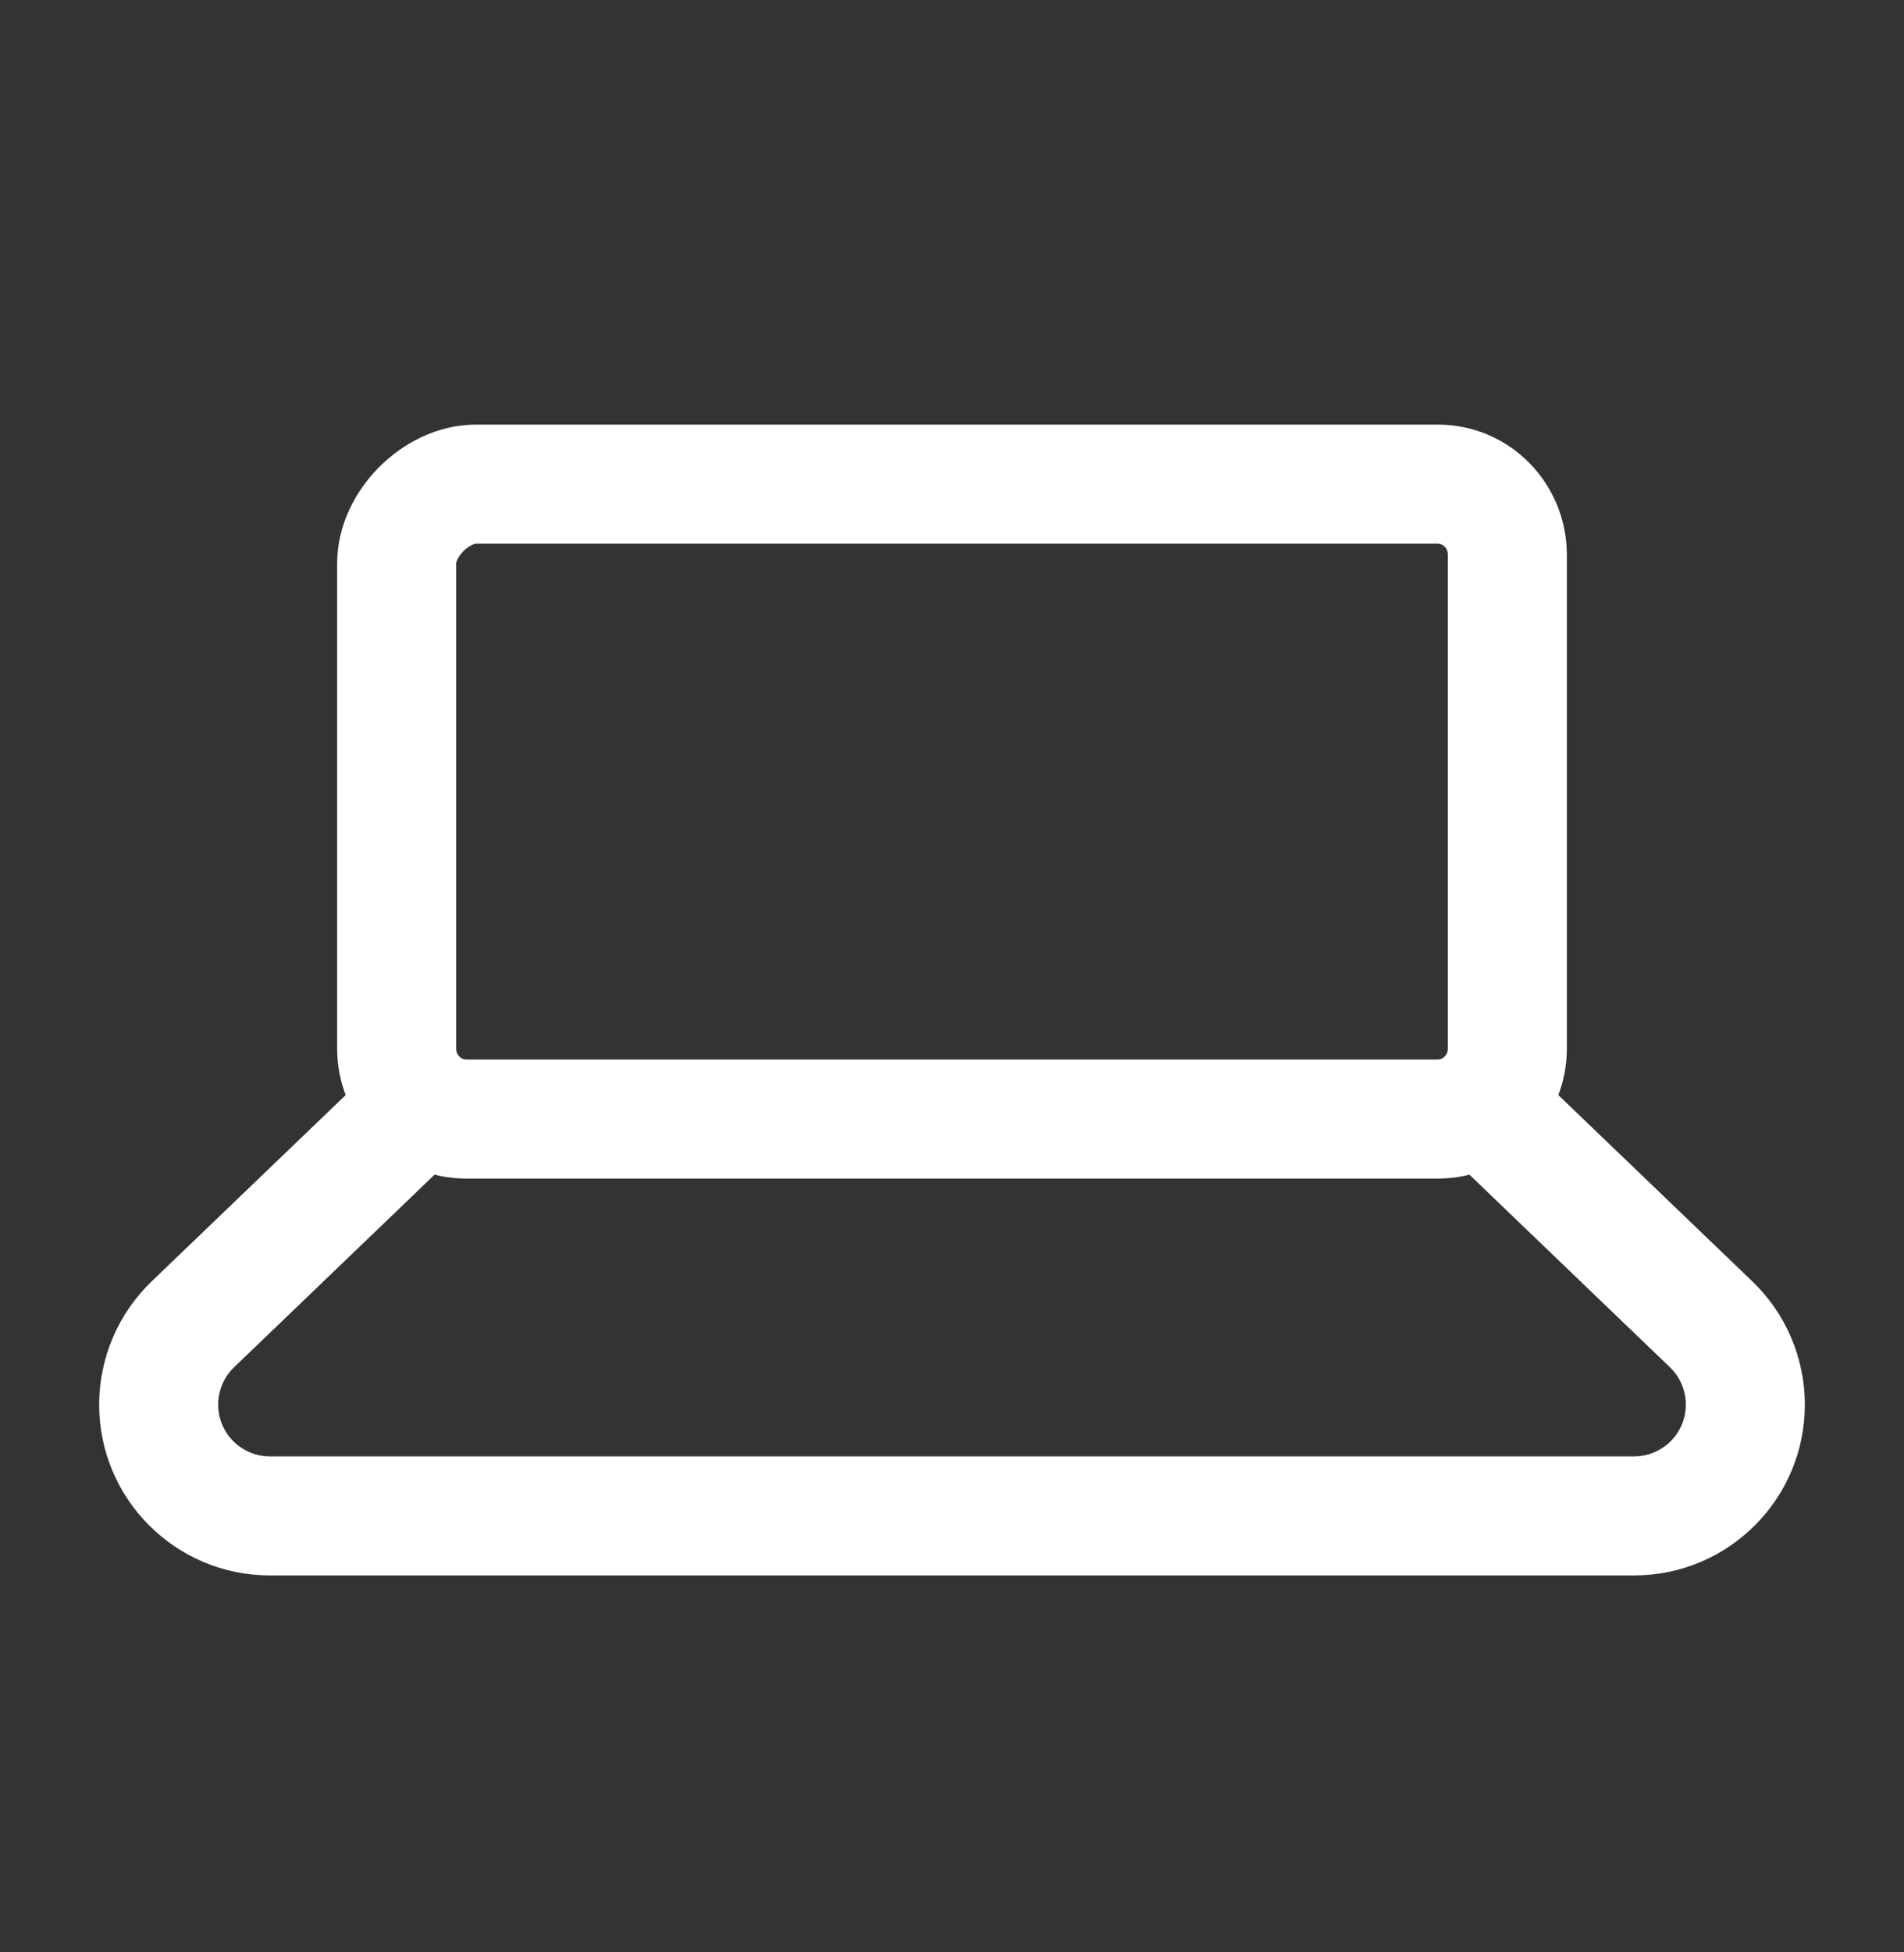
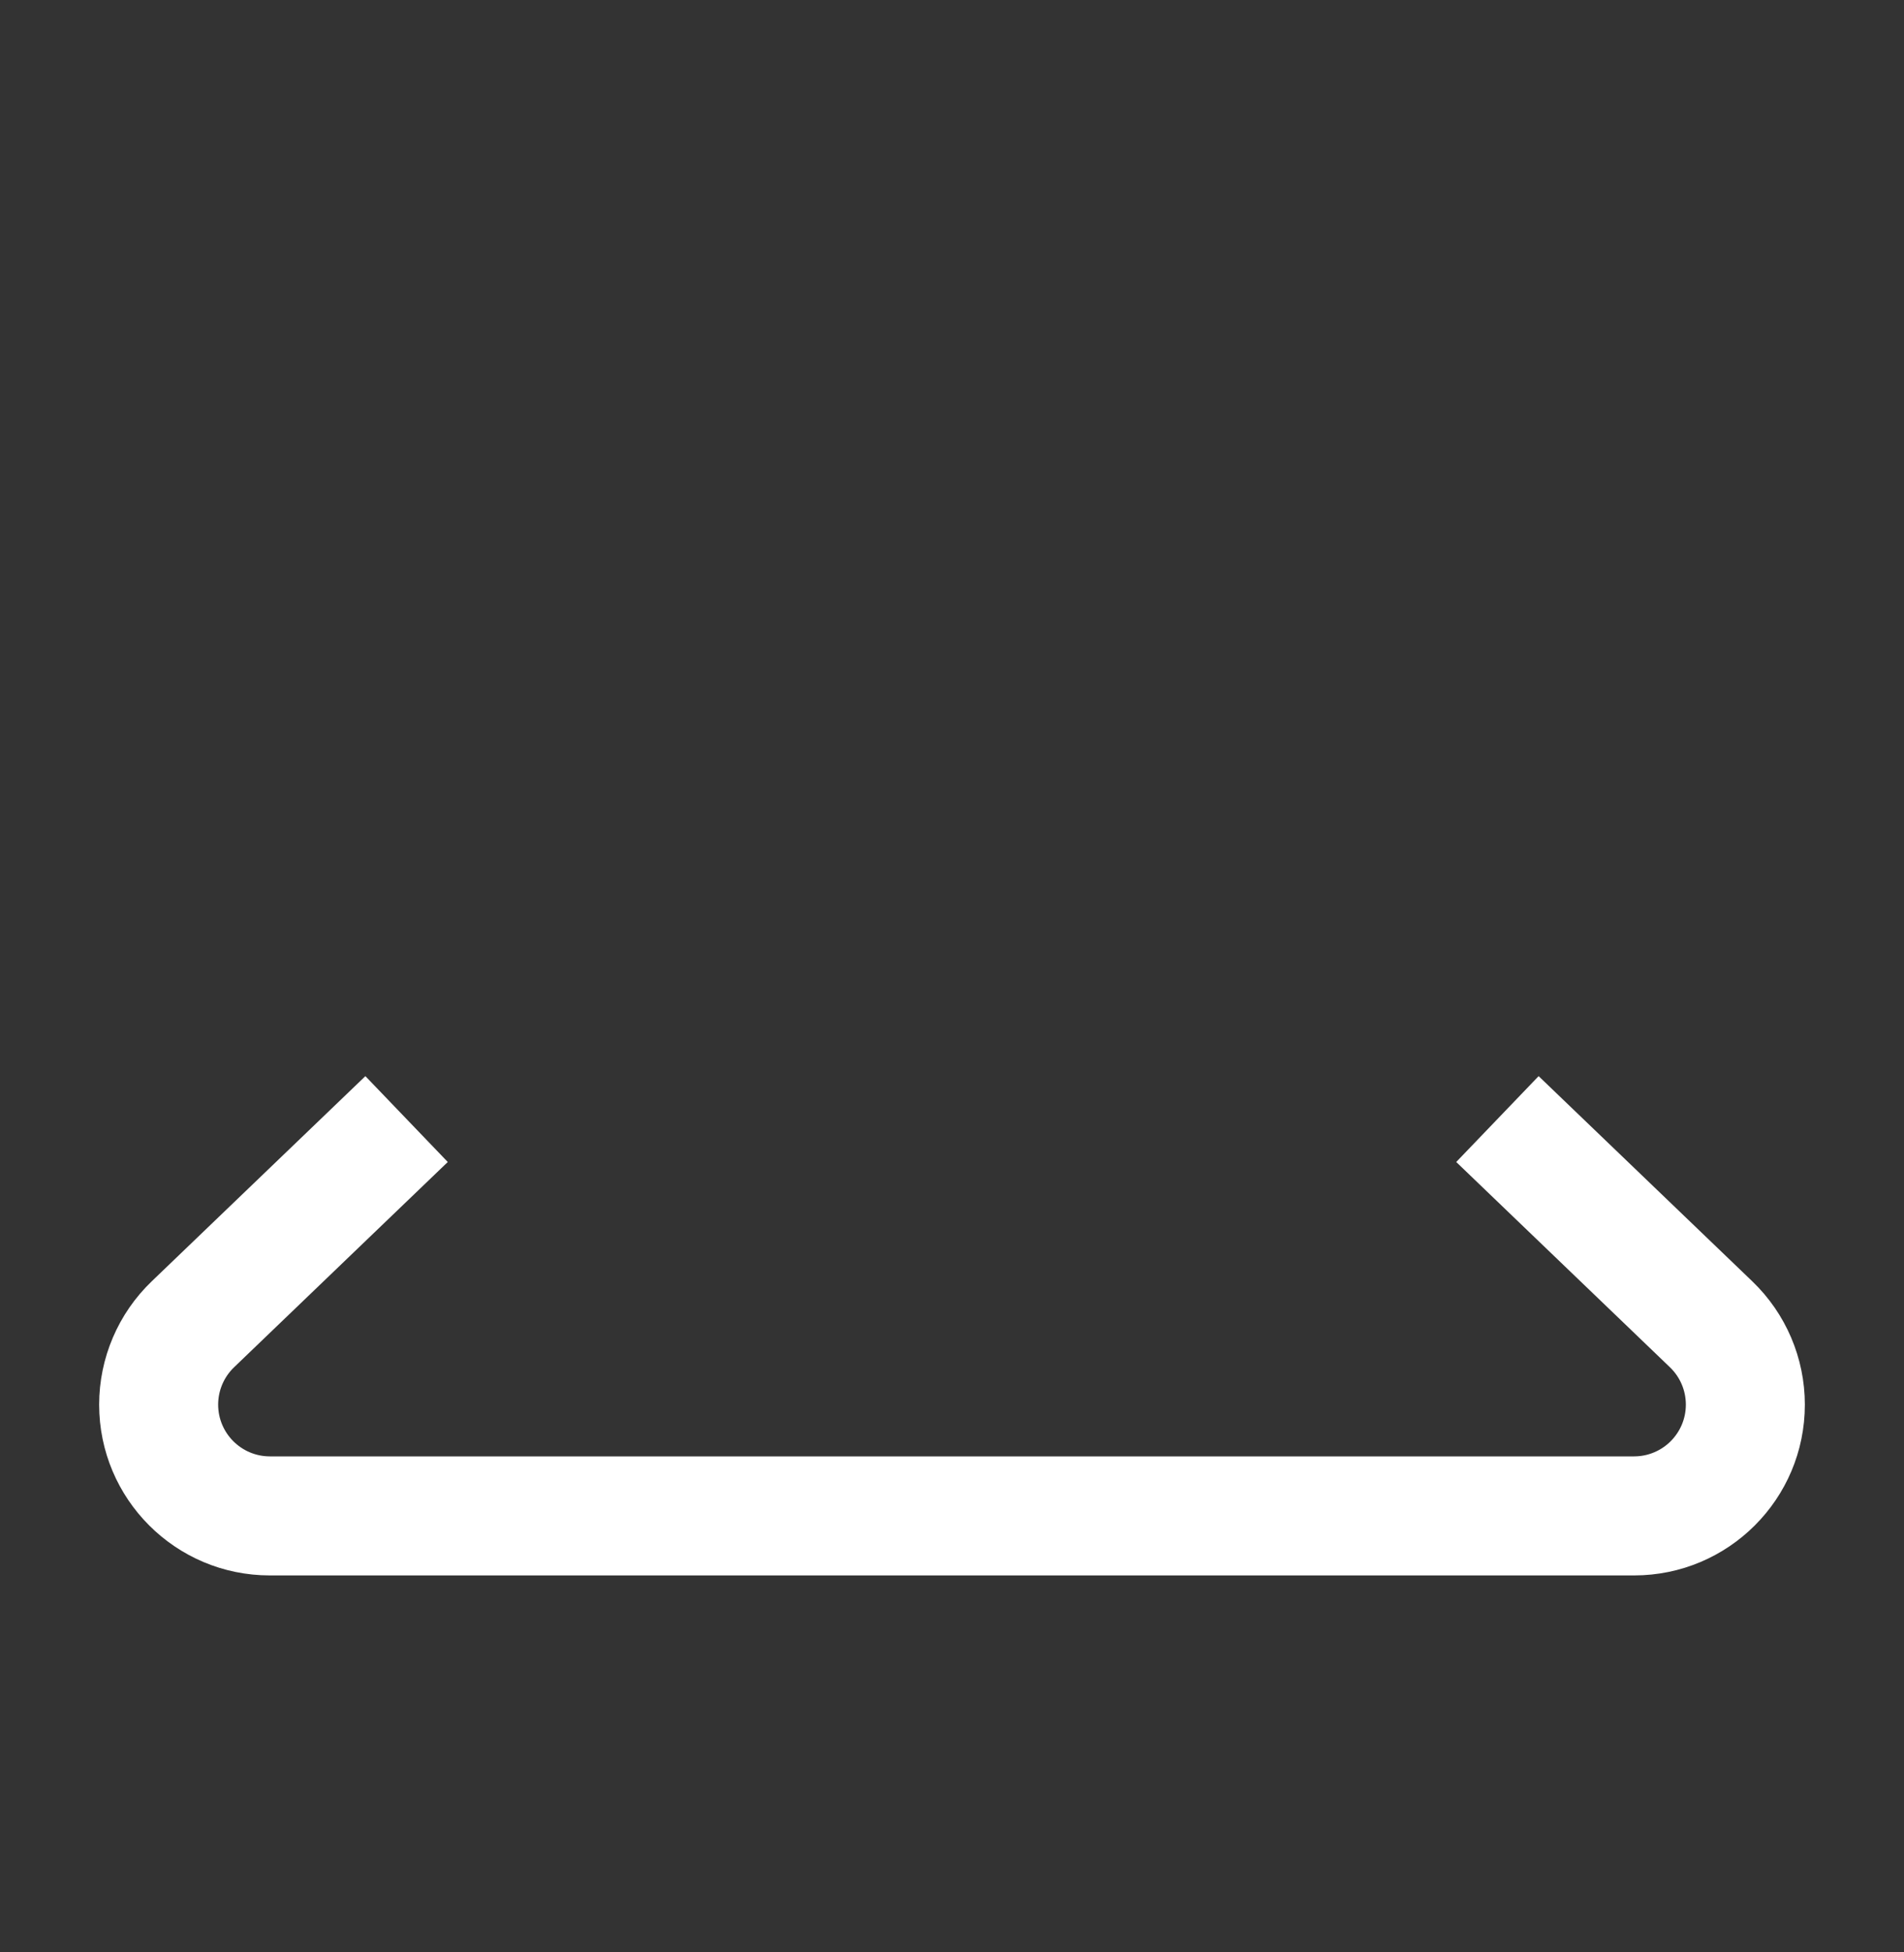
<svg xmlns="http://www.w3.org/2000/svg" width="40" height="41" viewBox="0 0 40 41" fill="none">
  <rect x="0" y="0" width="40" height="41" fill="#333333" stroke="none" />
-   <path fill-rule="evenodd" clip-rule="evenodd" d="M9.583 11.834V22.019C9.583 22.165 9.695 22.25 9.792 22.25H30.208C30.305 22.25 30.417 22.165 30.417 22.019V11.649C30.417 11.502 30.305 11.417 30.208 11.417L10 11.417C9.99 11.417 9.875 11.435 9.738 11.572C9.601 11.709 9.583 11.823 9.583 11.834ZM7.083 11.834C7.083 11.011 7.482 10.292 7.97 9.804C8.458 9.316 9.177 8.917 10 8.917L30.208 8.917C31.723 8.917 32.917 10.159 32.917 11.649V22.019C32.917 23.509 31.723 24.75 30.208 24.75H9.792C8.277 24.75 7.083 23.509 7.083 22.019V11.834Z" fill="white" />
  <path fill-rule="evenodd" clip-rule="evenodd" d="M3.186 26.909L7.676 22.599L9.407 24.402L4.918 28.712C4.704 28.917 4.583 29.2 4.583 29.497C4.583 30.097 5.07 30.584 5.67 30.584H34.329C34.93 30.584 35.417 30.097 35.417 29.497C35.417 29.2 35.296 28.917 35.082 28.712L30.593 24.402L32.324 22.599L36.814 26.909C37.518 27.585 37.917 28.52 37.917 29.497C37.917 31.478 36.311 33.084 34.329 33.084H5.67C3.689 33.084 2.083 31.478 2.083 29.497C2.083 28.52 2.482 27.585 3.186 26.909Z" fill="white" />
</svg>